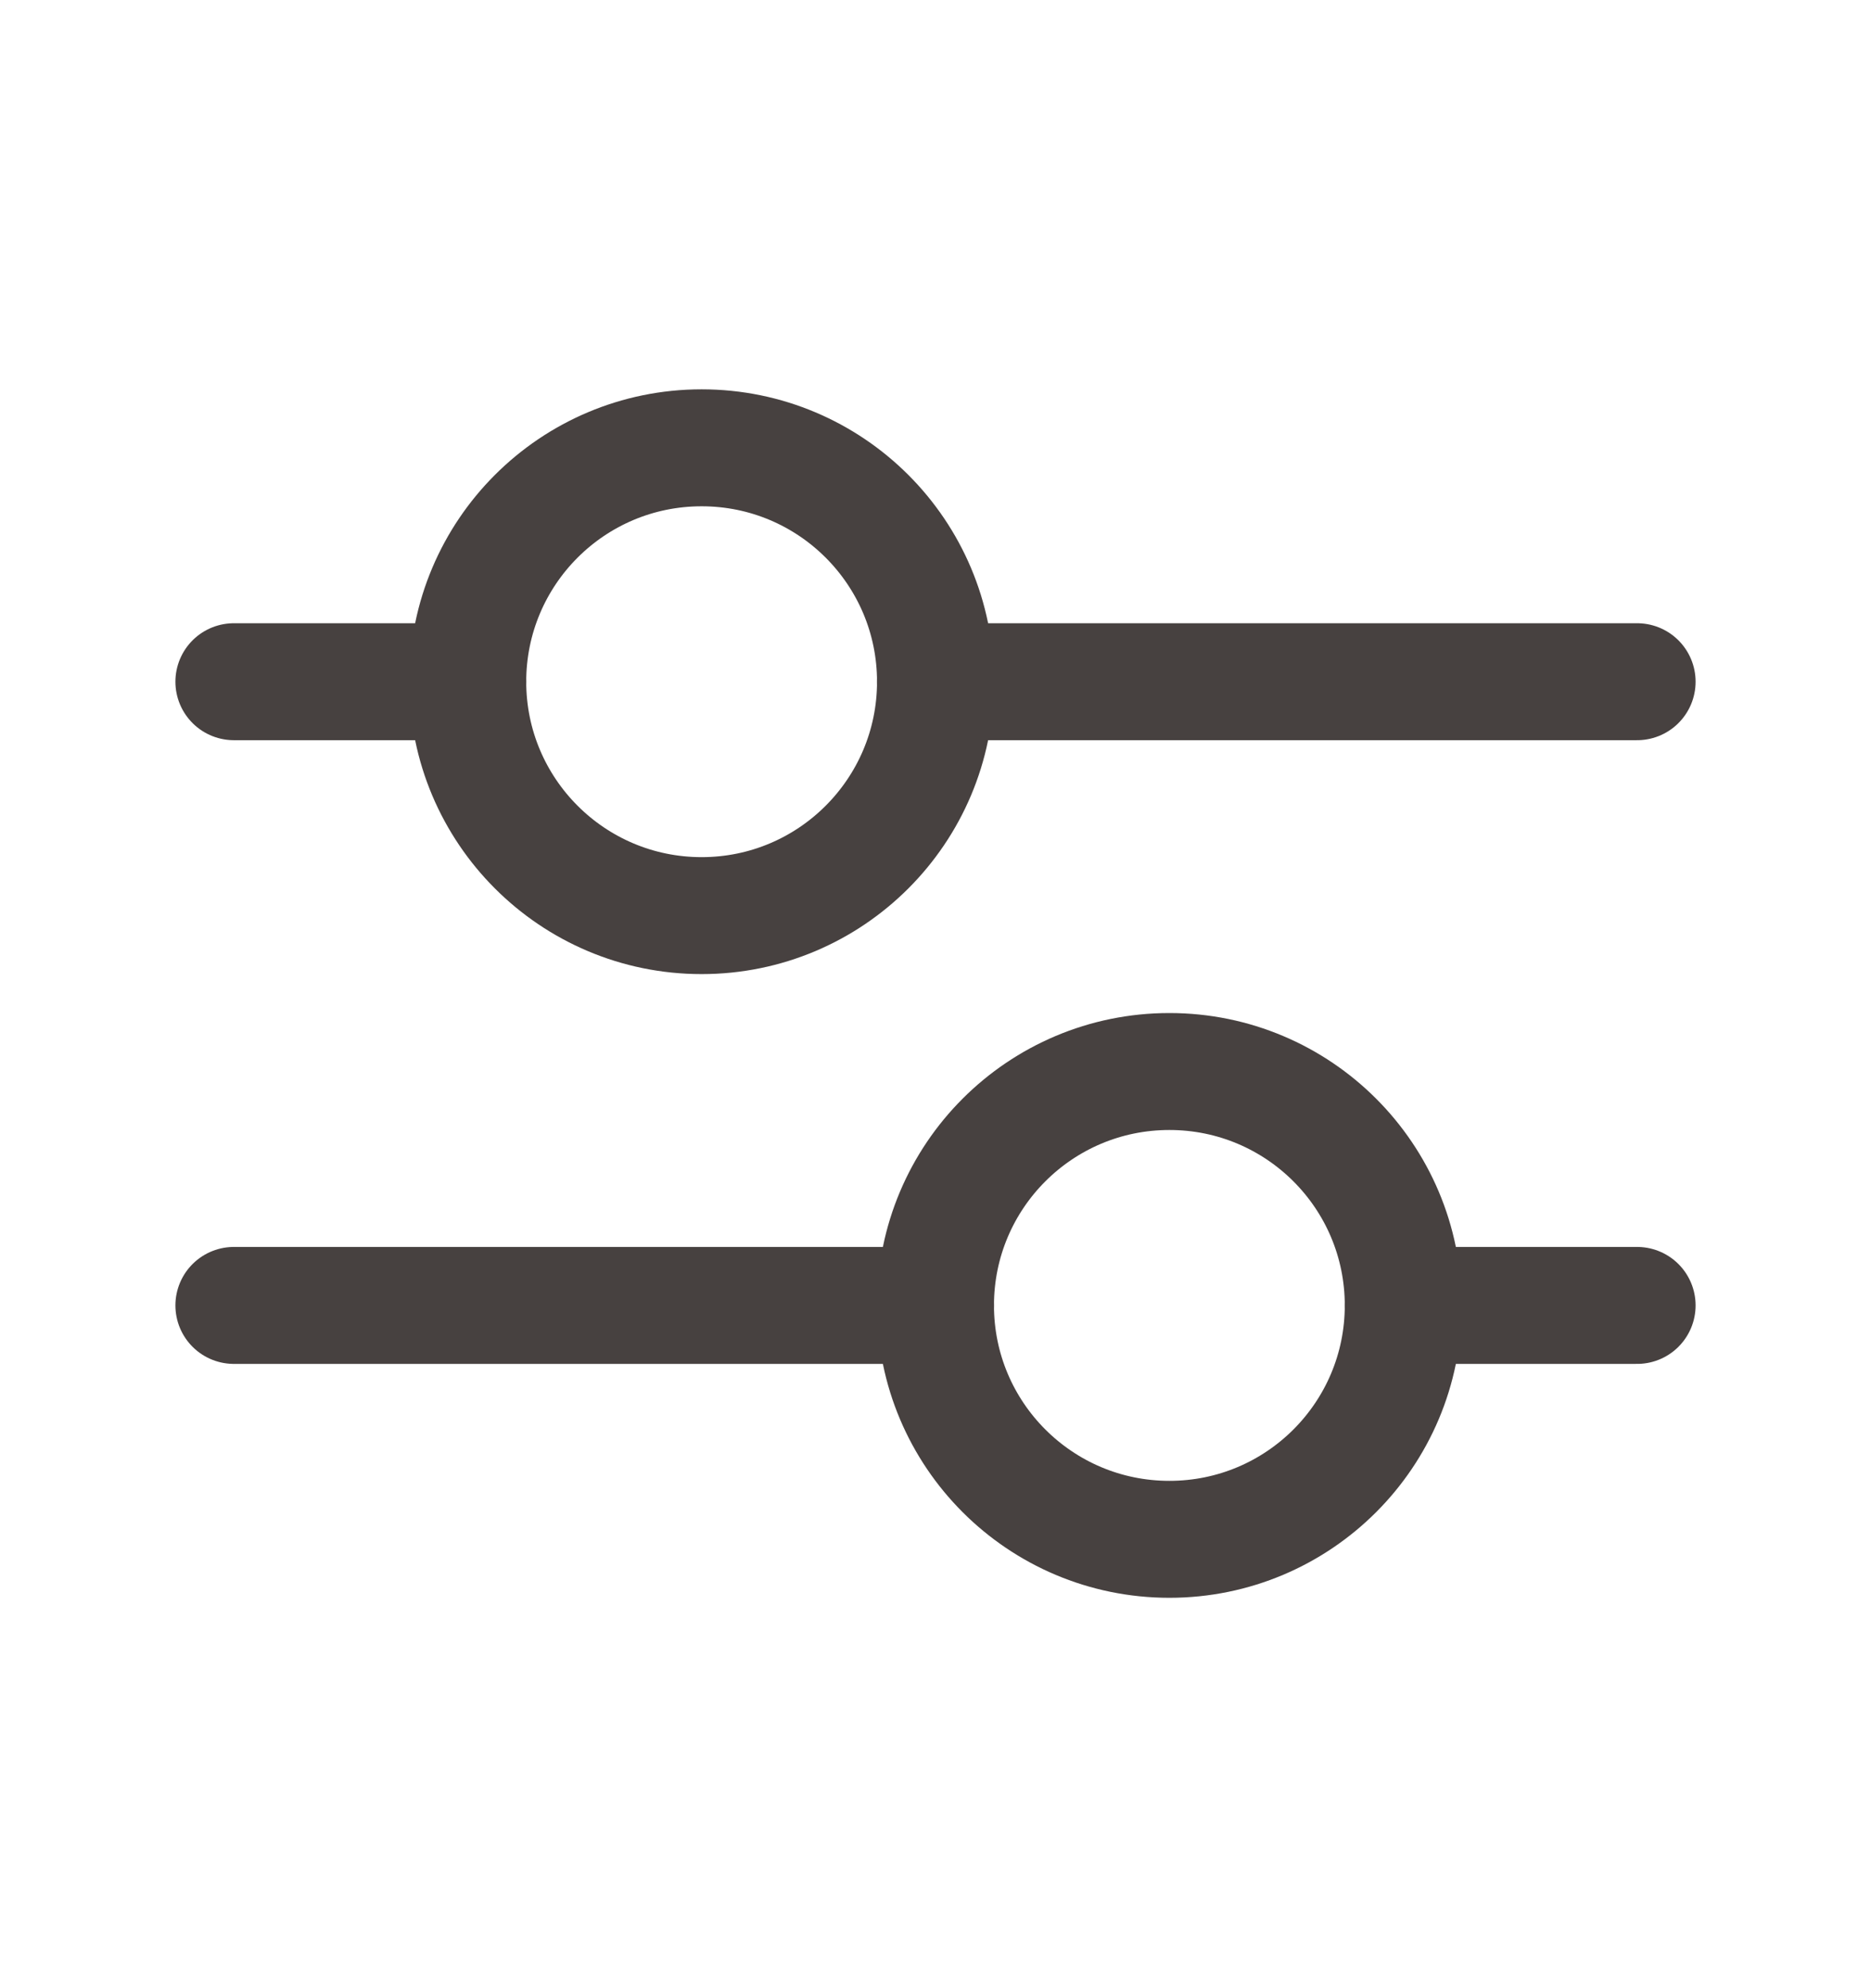
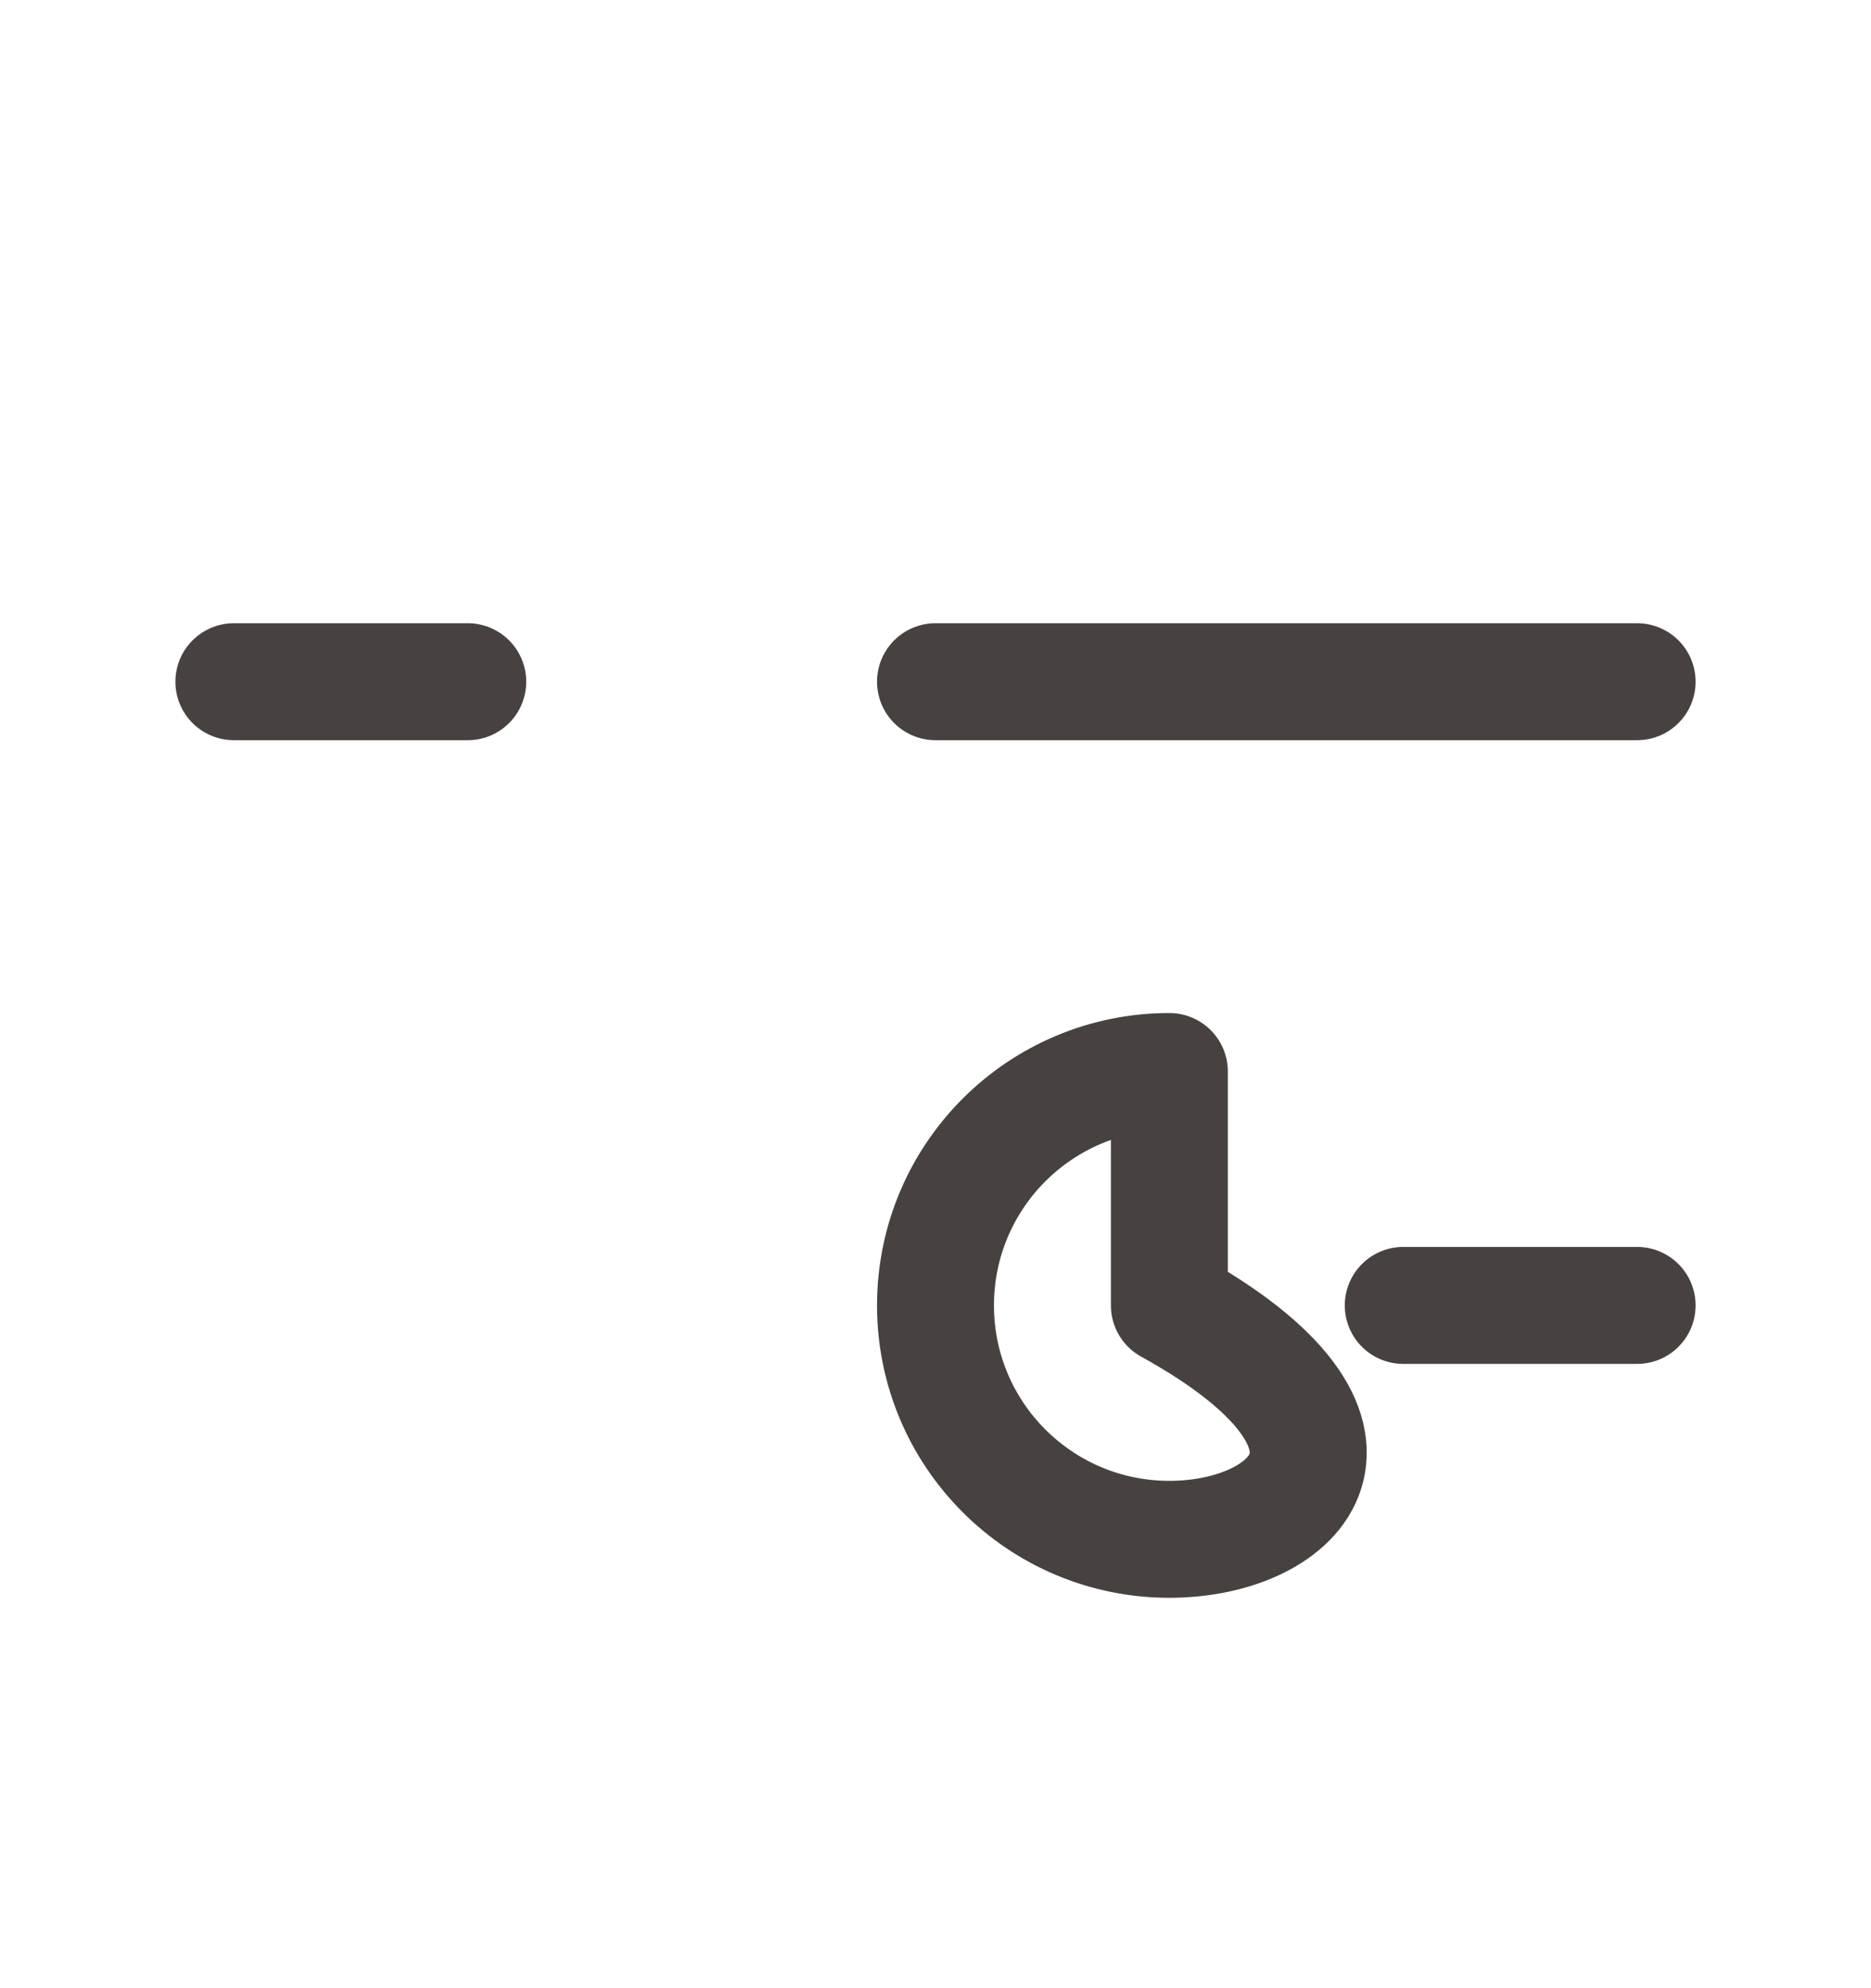
<svg xmlns="http://www.w3.org/2000/svg" width="16" height="17" viewBox="0 0 16 17" fill="none">
  <path d="M8 5.829H14" stroke="#474140" stroke-linecap="round" stroke-linejoin="round" />
  <path d="M2 5.829H4" stroke="#474140" stroke-linecap="round" stroke-linejoin="round" />
-   <path fill-rule="evenodd" clip-rule="evenodd" d="M6 7.829V7.829C4.895 7.829 4 6.933 4 5.829V5.829C4 4.724 4.895 3.829 6 3.829V3.829C7.105 3.829 8 4.724 8 5.829V5.829C8 6.933 7.105 7.829 6 7.829Z" stroke="#474140" stroke-linecap="round" stroke-linejoin="round" />
-   <path d="M8 11.162H2" stroke="#474140" stroke-linecap="round" stroke-linejoin="round" />
  <path d="M14 11.162H12" stroke="#474140" stroke-linecap="round" stroke-linejoin="round" />
-   <path fill-rule="evenodd" clip-rule="evenodd" d="M10 9.162V9.162C11.105 9.162 12 10.057 12 11.162V11.162C12 12.267 11.105 13.162 10 13.162V13.162C8.895 13.162 8 12.267 8 11.162V11.162C8 10.057 8.895 9.162 10 9.162Z" stroke="#474140" stroke-linecap="round" stroke-linejoin="round" />
+   <path fill-rule="evenodd" clip-rule="evenodd" d="M10 9.162V9.162V11.162C12 12.267 11.105 13.162 10 13.162V13.162C8.895 13.162 8 12.267 8 11.162V11.162C8 10.057 8.895 9.162 10 9.162Z" stroke="#474140" stroke-linecap="round" stroke-linejoin="round" />
</svg>